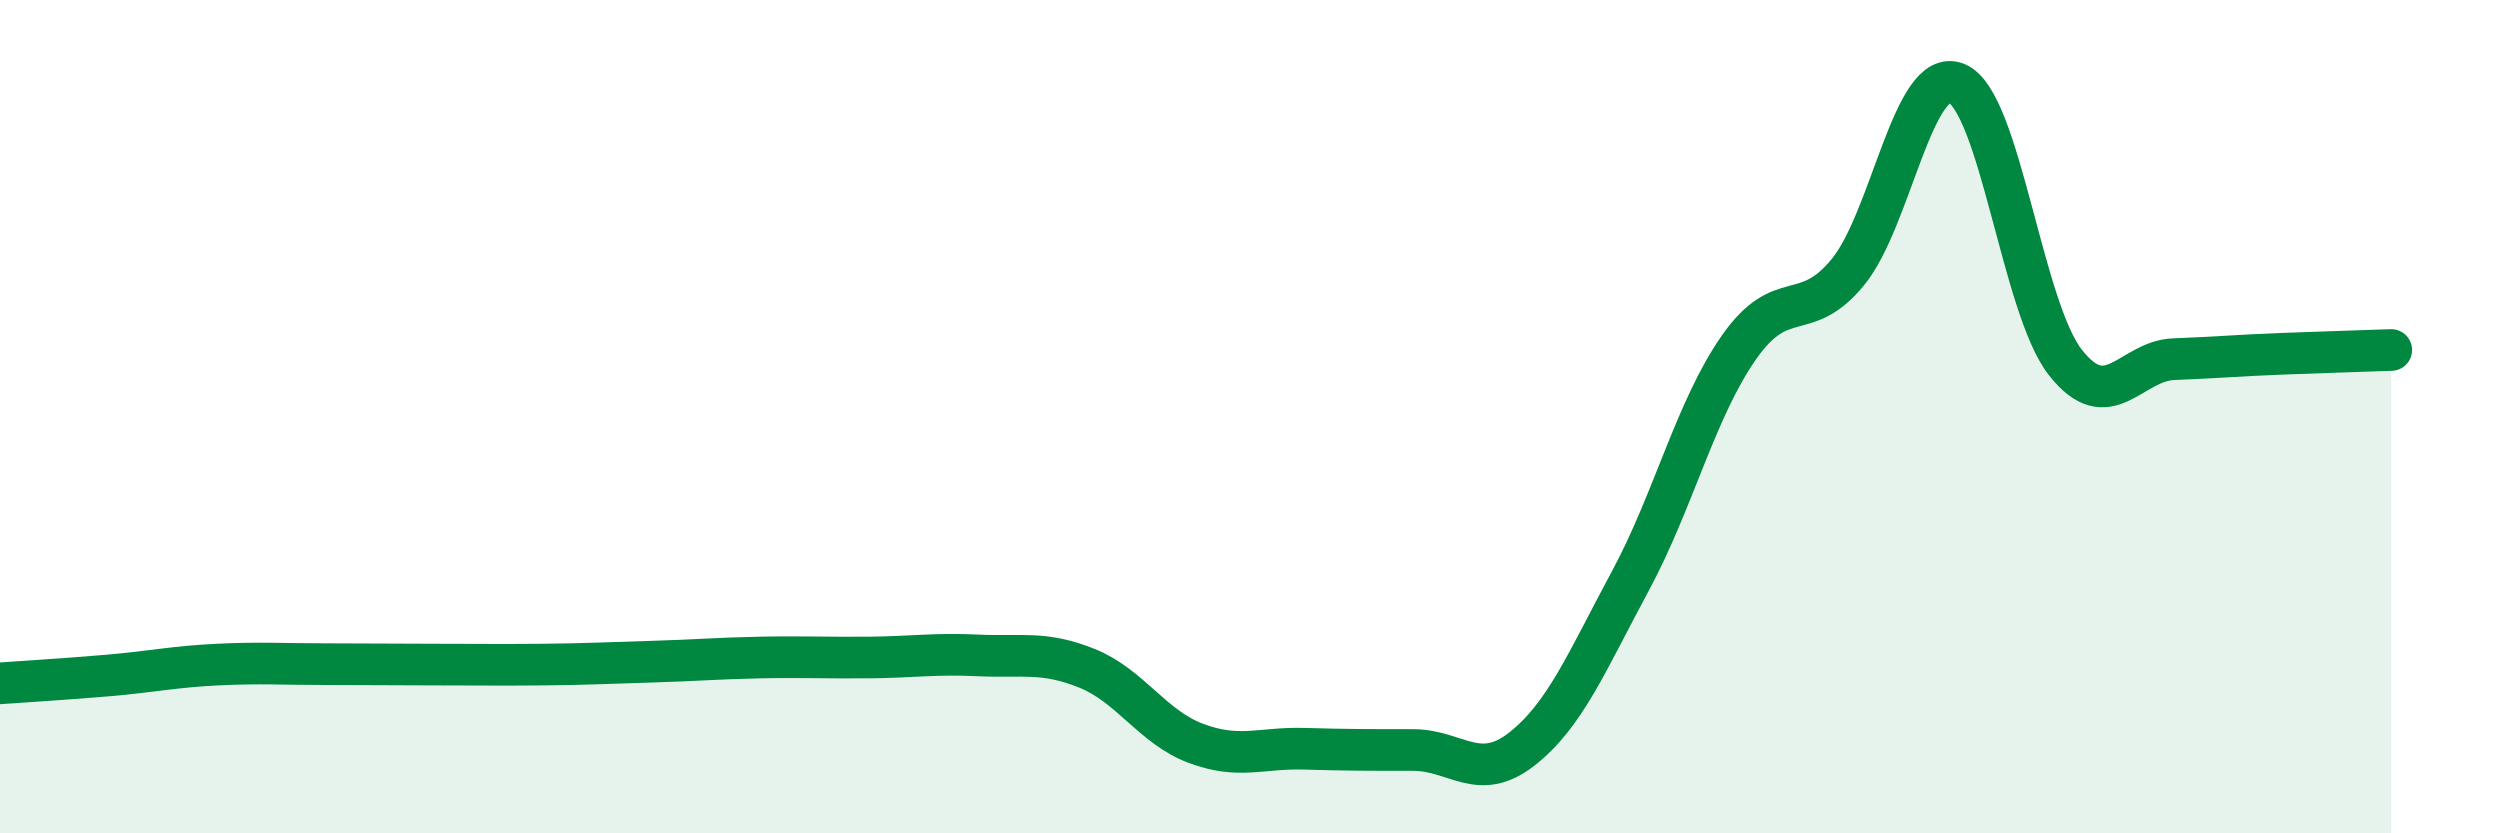
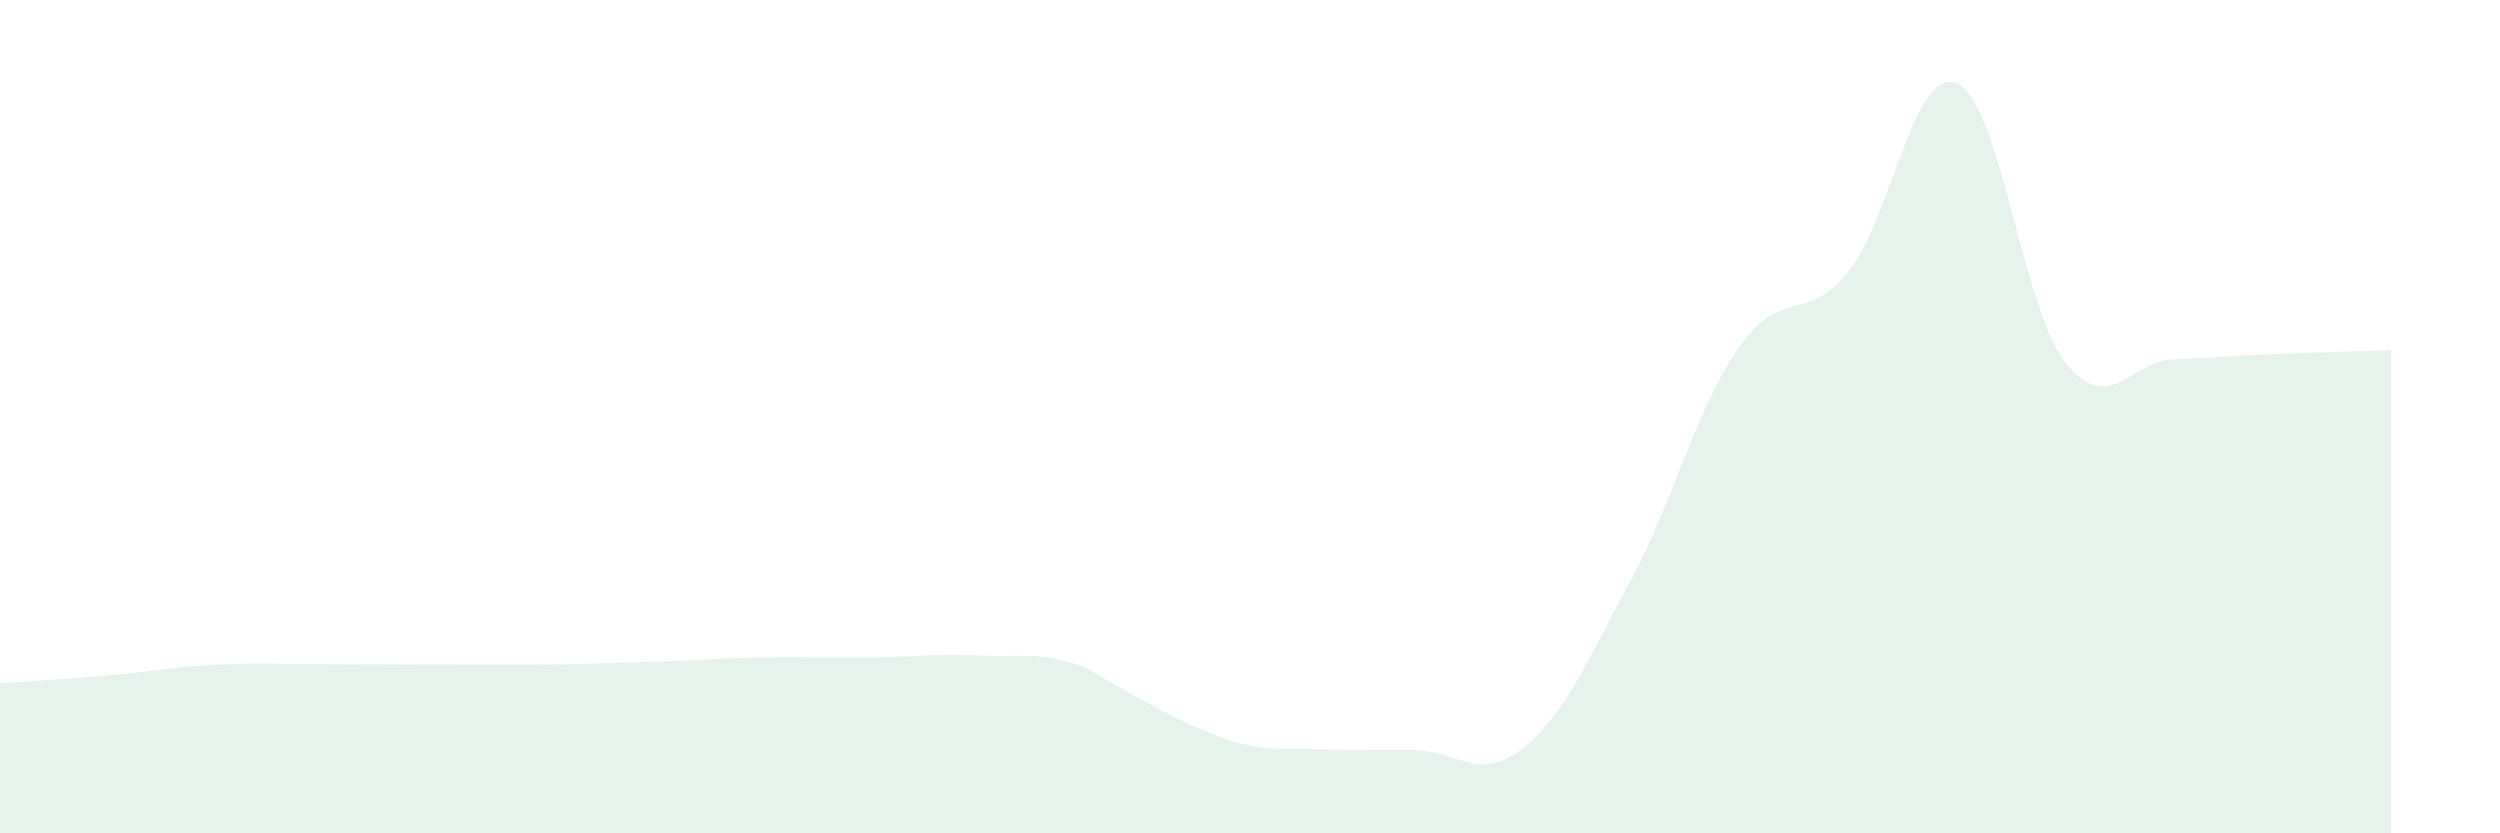
<svg xmlns="http://www.w3.org/2000/svg" width="60" height="20" viewBox="0 0 60 20">
-   <path d="M 0,16.4 C 0.52,16.36 1.57,16.3 2.61,16.21 C 3.65,16.12 4.18,16 5.22,15.95 C 6.26,15.9 6.79,15.94 7.83,15.94 C 8.87,15.94 9.39,15.95 10.43,15.95 C 11.47,15.95 12,15.96 13.04,15.95 C 14.08,15.94 14.61,15.91 15.65,15.88 C 16.69,15.85 17.22,15.8 18.26,15.78 C 19.3,15.76 19.83,15.79 20.87,15.78 C 21.91,15.77 22.44,15.68 23.48,15.73 C 24.52,15.78 25.05,15.62 26.09,16.04 C 27.13,16.46 27.66,17.45 28.7,17.84 C 29.74,18.23 30.26,17.94 31.3,17.97 C 32.34,18 32.87,18 33.91,18 C 34.95,18 35.48,18.79 36.52,17.98 C 37.56,17.17 38.09,15.87 39.13,13.94 C 40.17,12.01 40.7,9.81 41.74,8.33 C 42.78,6.85 43.31,7.8 44.35,6.53 C 45.39,5.26 45.92,1.57 46.96,2 C 48,2.43 48.53,7.38 49.57,8.7 C 50.61,10.02 51.13,8.66 52.17,8.62 C 53.21,8.58 53.74,8.53 54.78,8.49 C 55.82,8.45 56.87,8.42 57.39,8.4L57.39 20L0 20Z" fill="#008740" opacity="0.1" stroke-linecap="round" stroke-linejoin="round" />
-   <path d="M 0,16.4 C 0.52,16.36 1.57,16.3 2.61,16.21 C 3.65,16.12 4.18,16 5.22,15.95 C 6.26,15.9 6.79,15.94 7.83,15.94 C 8.87,15.94 9.39,15.95 10.43,15.95 C 11.47,15.95 12,15.96 13.04,15.95 C 14.08,15.94 14.61,15.91 15.65,15.88 C 16.69,15.85 17.22,15.8 18.26,15.78 C 19.3,15.76 19.83,15.79 20.87,15.78 C 21.91,15.77 22.44,15.68 23.48,15.73 C 24.52,15.78 25.05,15.62 26.09,16.04 C 27.13,16.46 27.66,17.45 28.7,17.84 C 29.74,18.23 30.26,17.94 31.3,17.97 C 32.34,18 32.87,18 33.91,18 C 34.95,18 35.48,18.79 36.52,17.98 C 37.56,17.17 38.09,15.87 39.13,13.94 C 40.17,12.01 40.7,9.81 41.74,8.33 C 42.78,6.85 43.31,7.8 44.35,6.53 C 45.39,5.26 45.92,1.57 46.96,2 C 48,2.43 48.53,7.38 49.57,8.7 C 50.61,10.02 51.13,8.66 52.17,8.62 C 53.21,8.58 53.74,8.53 54.78,8.49 C 55.82,8.45 56.87,8.42 57.39,8.4" stroke="#008740" stroke-width="1" fill="none" stroke-linecap="round" stroke-linejoin="round" />
+   <path d="M 0,16.4 C 0.52,16.36 1.57,16.3 2.61,16.21 C 3.65,16.12 4.18,16 5.22,15.95 C 6.26,15.9 6.79,15.94 7.83,15.94 C 8.87,15.94 9.39,15.95 10.43,15.95 C 11.47,15.95 12,15.96 13.04,15.95 C 14.08,15.94 14.61,15.91 15.65,15.88 C 16.69,15.85 17.22,15.8 18.26,15.78 C 19.3,15.76 19.83,15.79 20.87,15.78 C 21.91,15.77 22.44,15.68 23.48,15.73 C 24.52,15.78 25.05,15.62 26.09,16.04 C 29.74,18.23 30.26,17.94 31.3,17.97 C 32.34,18 32.87,18 33.91,18 C 34.95,18 35.48,18.79 36.52,17.98 C 37.56,17.17 38.09,15.87 39.13,13.94 C 40.17,12.01 40.7,9.81 41.74,8.33 C 42.78,6.85 43.31,7.8 44.35,6.53 C 45.39,5.26 45.92,1.57 46.96,2 C 48,2.43 48.53,7.38 49.57,8.7 C 50.61,10.02 51.13,8.66 52.17,8.62 C 53.21,8.58 53.74,8.53 54.78,8.49 C 55.82,8.45 56.87,8.42 57.39,8.4L57.39 20L0 20Z" fill="#008740" opacity="0.1" stroke-linecap="round" stroke-linejoin="round" />
</svg>